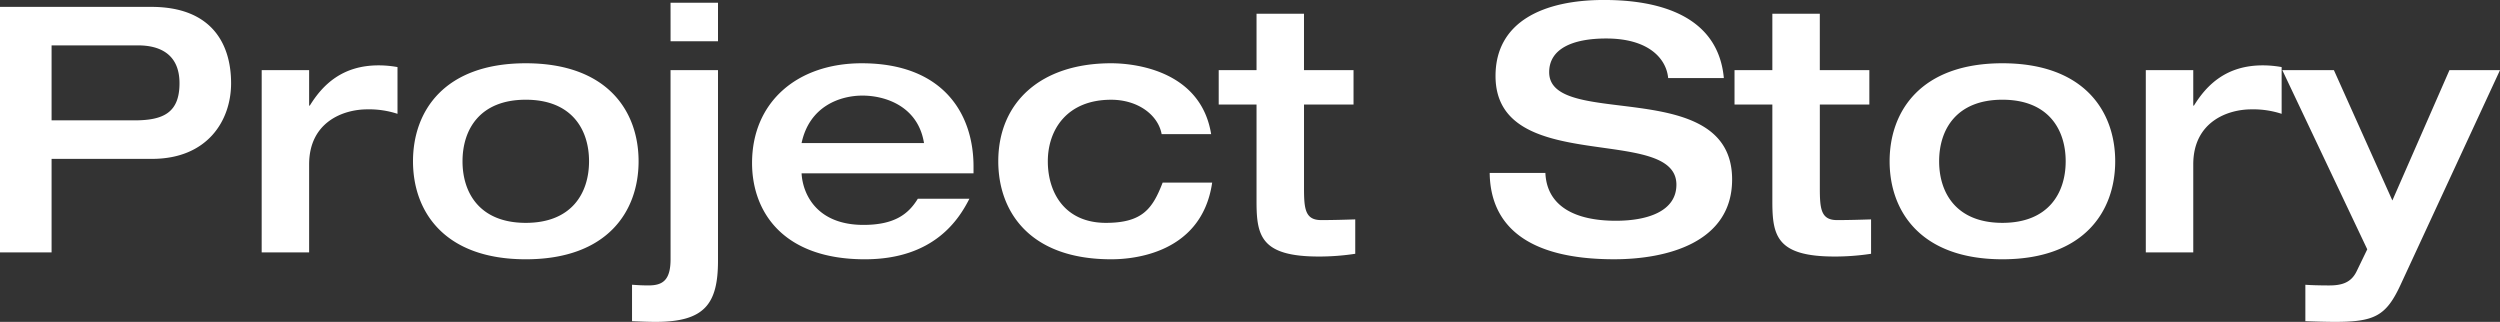
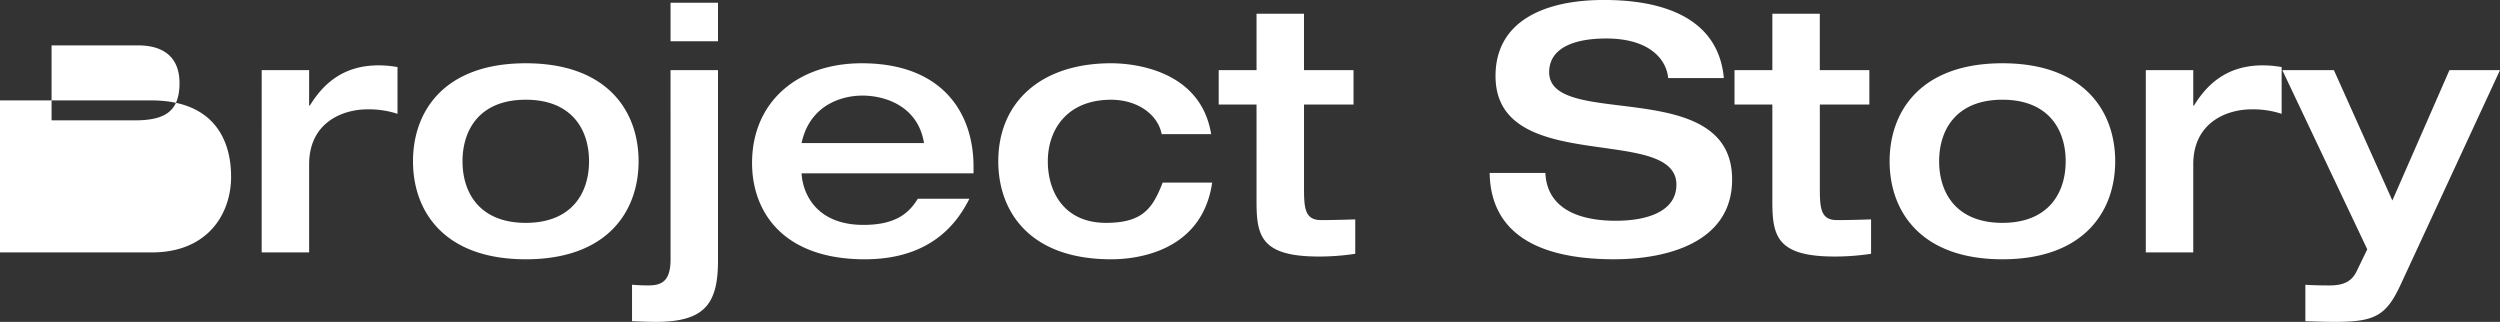
<svg xmlns="http://www.w3.org/2000/svg" width="465.28" height="59.904" viewBox="0 0 465.28 59.904">
  <rect x="0" y="0" width="465.28" height="59.904" fill="#333333" stroke="none" />
-   <path id="パス_45017" data-name="パス 45017" d="M14.272-38.528H30.4c3.712 0 7.68 1.408 7.68 7.04 0 5.44-2.944 6.912-8.384 6.912H14.272zM4.672 0h9.6v-17.408H32.96c10.3 0 14.72-7.1 14.72-14.08 0-7.36-3.648-14.208-14.848-14.208H4.672zm48.7 0h8.832v-16.384c0-7.872 6.336-10.24 10.816-10.24a17.006 17.006 0 015.632.832v-8.7a19.975 19.975 0 00-3.52-.32c-6.784 0-10.432 3.648-12.8 7.488h-.128v-6.596h-8.828zm37.38-16.96c0-5.888 3.2-11.456 11.776-11.456S114.3-22.848 114.3-16.96 111.1-5.5 102.528-5.5s-11.776-5.572-11.776-11.46zm-9.216 0c0 9.344 5.824 18.24 20.992 18.24s20.992-8.9 20.992-18.24-5.82-18.24-20.992-18.24-20.992 8.9-20.992 18.24zm47.936 18.24c0 3.968-1.536 4.864-4.1 4.864-1.344 0-2.176-.064-3.072-.128V12.8c1.536.064 3.008.128 4.416.128 9.088 0 11.584-3.328 11.584-11.392V-33.92h-8.832zm0-40.576h8.828v-7.168h-8.832zm56.384 24.576V-16c0-9.92-5.76-19.2-20.8-19.2-12.032 0-20.416 7.232-20.416 18.56 0 9.024 5.7 17.92 20.992 17.92 12.928 0 17.536-7.488 19.456-11.264h-9.6C173.76-7.168 171.2-5.12 165.376-5.12c-8.768 0-11.328-5.824-11.52-9.6zm-32-5.632c1.472-6.912 7.232-8.832 11.328-8.832 4.352 0 10.368 2.048 11.456 8.832zm76.224-1.664c-1.856-11.456-13.5-13.184-18.624-13.184-13.12 0-20.992 7.3-20.992 18.24 0 9.344 5.824 18.24 20.992 18.24 2.368 0 16.768-.192 18.816-14.272h-9.216C219.2-8.192 217.344-5.5 210.5-5.5c-7.616 0-10.816-5.568-10.816-11.456s3.584-11.456 11.776-11.456c5.056 0 8.768 2.88 9.408 6.4zm8.448 12.544c0 6.4.832 10.24 11.584 10.24A44.974 44.974 0 00256.9.256v-6.4c-2.112.064-4.16.128-6.336.128-3.008 0-3.2-2.112-3.2-6.016V-27.52h9.216v-6.4h-9.22v-10.5h-8.832v10.5h-7.04v6.4h7.04zm44.48-23.36c0 18.752 33.664 8.9 33.664 20.224 0 4.992-5.44 6.72-11.264 6.72-7.872 0-12.864-2.88-13.12-8.9H281.92c.128 9.6 6.72 16.064 23.168 16.064 9.728 0 21.952-3.072 21.952-14.848 0-19.52-34.048-9.216-34.048-19.968 0-4.288 4.224-6.272 10.624-6.272 8 0 11.2 3.84 11.52 7.36H325.5C324.284-45.7 310.2-46.98 303.164-46.98c-11.132.004-20.156 3.972-20.156 14.148zm51.52 23.36c0 6.4.832 10.24 11.584 10.24A44.975 44.975 0 00352.9.256v-6.4c-2.112.064-4.16.128-6.336.128-3.008 0-3.2-2.112-3.2-6.016V-27.52h9.216v-6.4h-9.22v-10.5h-8.832v10.5h-7.04v6.4h7.04zm31.04-7.488c0-5.888 3.2-11.456 11.776-11.456s11.776 5.568 11.776 11.456-3.2 11.46-11.776 11.46-11.776-5.572-11.776-11.46zm-9.216 0c0 9.344 5.824 18.24 20.992 18.24s20.992-8.9 20.992-18.24-5.824-18.24-20.992-18.24-20.992 8.9-20.992 18.24zM404.032 0h8.832v-16.384c0-7.872 6.336-10.24 10.816-10.24a17.006 17.006 0 015.632.832v-8.7a19.976 19.976 0 00-3.52-.32c-6.784 0-10.432 3.648-12.8 7.488h-.128v-6.596h-8.832zm41.216-.576l-1.984 4.1c-1.024 2.112-2.752 2.624-5.12 2.624-1.92 0-3.712-.064-4.416-.128v6.78c1.728.064 4.032.128 5.5.128 7.36 0 9.536-1.088 12.224-6.912l18.5-39.936h-9.408L449.92-9.664 439.04-33.92h-9.6z" transform="translate(-4.672 46.976)" fill="#fff" />
+   <path id="パス_45017" data-name="パス 45017" d="M14.272-38.528H30.4c3.712 0 7.68 1.408 7.68 7.04 0 5.44-2.944 6.912-8.384 6.912H14.272zM4.672 0h9.6H32.96c10.3 0 14.72-7.1 14.72-14.08 0-7.36-3.648-14.208-14.848-14.208H4.672zm48.7 0h8.832v-16.384c0-7.872 6.336-10.24 10.816-10.24a17.006 17.006 0 015.632.832v-8.7a19.975 19.975 0 00-3.52-.32c-6.784 0-10.432 3.648-12.8 7.488h-.128v-6.596h-8.828zm37.38-16.96c0-5.888 3.2-11.456 11.776-11.456S114.3-22.848 114.3-16.96 111.1-5.5 102.528-5.5s-11.776-5.572-11.776-11.46zm-9.216 0c0 9.344 5.824 18.24 20.992 18.24s20.992-8.9 20.992-18.24-5.82-18.24-20.992-18.24-20.992 8.9-20.992 18.24zm47.936 18.24c0 3.968-1.536 4.864-4.1 4.864-1.344 0-2.176-.064-3.072-.128V12.8c1.536.064 3.008.128 4.416.128 9.088 0 11.584-3.328 11.584-11.392V-33.92h-8.832zm0-40.576h8.828v-7.168h-8.832zm56.384 24.576V-16c0-9.92-5.76-19.2-20.8-19.2-12.032 0-20.416 7.232-20.416 18.56 0 9.024 5.7 17.92 20.992 17.92 12.928 0 17.536-7.488 19.456-11.264h-9.6C173.76-7.168 171.2-5.12 165.376-5.12c-8.768 0-11.328-5.824-11.52-9.6zm-32-5.632c1.472-6.912 7.232-8.832 11.328-8.832 4.352 0 10.368 2.048 11.456 8.832zm76.224-1.664c-1.856-11.456-13.5-13.184-18.624-13.184-13.12 0-20.992 7.3-20.992 18.24 0 9.344 5.824 18.24 20.992 18.24 2.368 0 16.768-.192 18.816-14.272h-9.216C219.2-8.192 217.344-5.5 210.5-5.5c-7.616 0-10.816-5.568-10.816-11.456s3.584-11.456 11.776-11.456c5.056 0 8.768 2.88 9.408 6.4zm8.448 12.544c0 6.4.832 10.24 11.584 10.24A44.974 44.974 0 00256.9.256v-6.4c-2.112.064-4.16.128-6.336.128-3.008 0-3.2-2.112-3.2-6.016V-27.52h9.216v-6.4h-9.22v-10.5h-8.832v10.5h-7.04v6.4h7.04zm44.48-23.36c0 18.752 33.664 8.9 33.664 20.224 0 4.992-5.44 6.72-11.264 6.72-7.872 0-12.864-2.88-13.12-8.9H281.92c.128 9.6 6.72 16.064 23.168 16.064 9.728 0 21.952-3.072 21.952-14.848 0-19.52-34.048-9.216-34.048-19.968 0-4.288 4.224-6.272 10.624-6.272 8 0 11.2 3.84 11.52 7.36H325.5C324.284-45.7 310.2-46.98 303.164-46.98c-11.132.004-20.156 3.972-20.156 14.148zm51.52 23.36c0 6.4.832 10.24 11.584 10.24A44.975 44.975 0 00352.9.256v-6.4c-2.112.064-4.16.128-6.336.128-3.008 0-3.2-2.112-3.2-6.016V-27.52h9.216v-6.4h-9.22v-10.5h-8.832v10.5h-7.04v6.4h7.04zm31.04-7.488c0-5.888 3.2-11.456 11.776-11.456s11.776 5.568 11.776 11.456-3.2 11.46-11.776 11.46-11.776-5.572-11.776-11.46zm-9.216 0c0 9.344 5.824 18.24 20.992 18.24s20.992-8.9 20.992-18.24-5.824-18.24-20.992-18.24-20.992 8.9-20.992 18.24zM404.032 0h8.832v-16.384c0-7.872 6.336-10.24 10.816-10.24a17.006 17.006 0 015.632.832v-8.7a19.976 19.976 0 00-3.52-.32c-6.784 0-10.432 3.648-12.8 7.488h-.128v-6.596h-8.832zm41.216-.576l-1.984 4.1c-1.024 2.112-2.752 2.624-5.12 2.624-1.92 0-3.712-.064-4.416-.128v6.78c1.728.064 4.032.128 5.5.128 7.36 0 9.536-1.088 12.224-6.912l18.5-39.936h-9.408L449.92-9.664 439.04-33.92h-9.6z" transform="translate(-4.672 46.976)" fill="#fff" />
</svg>